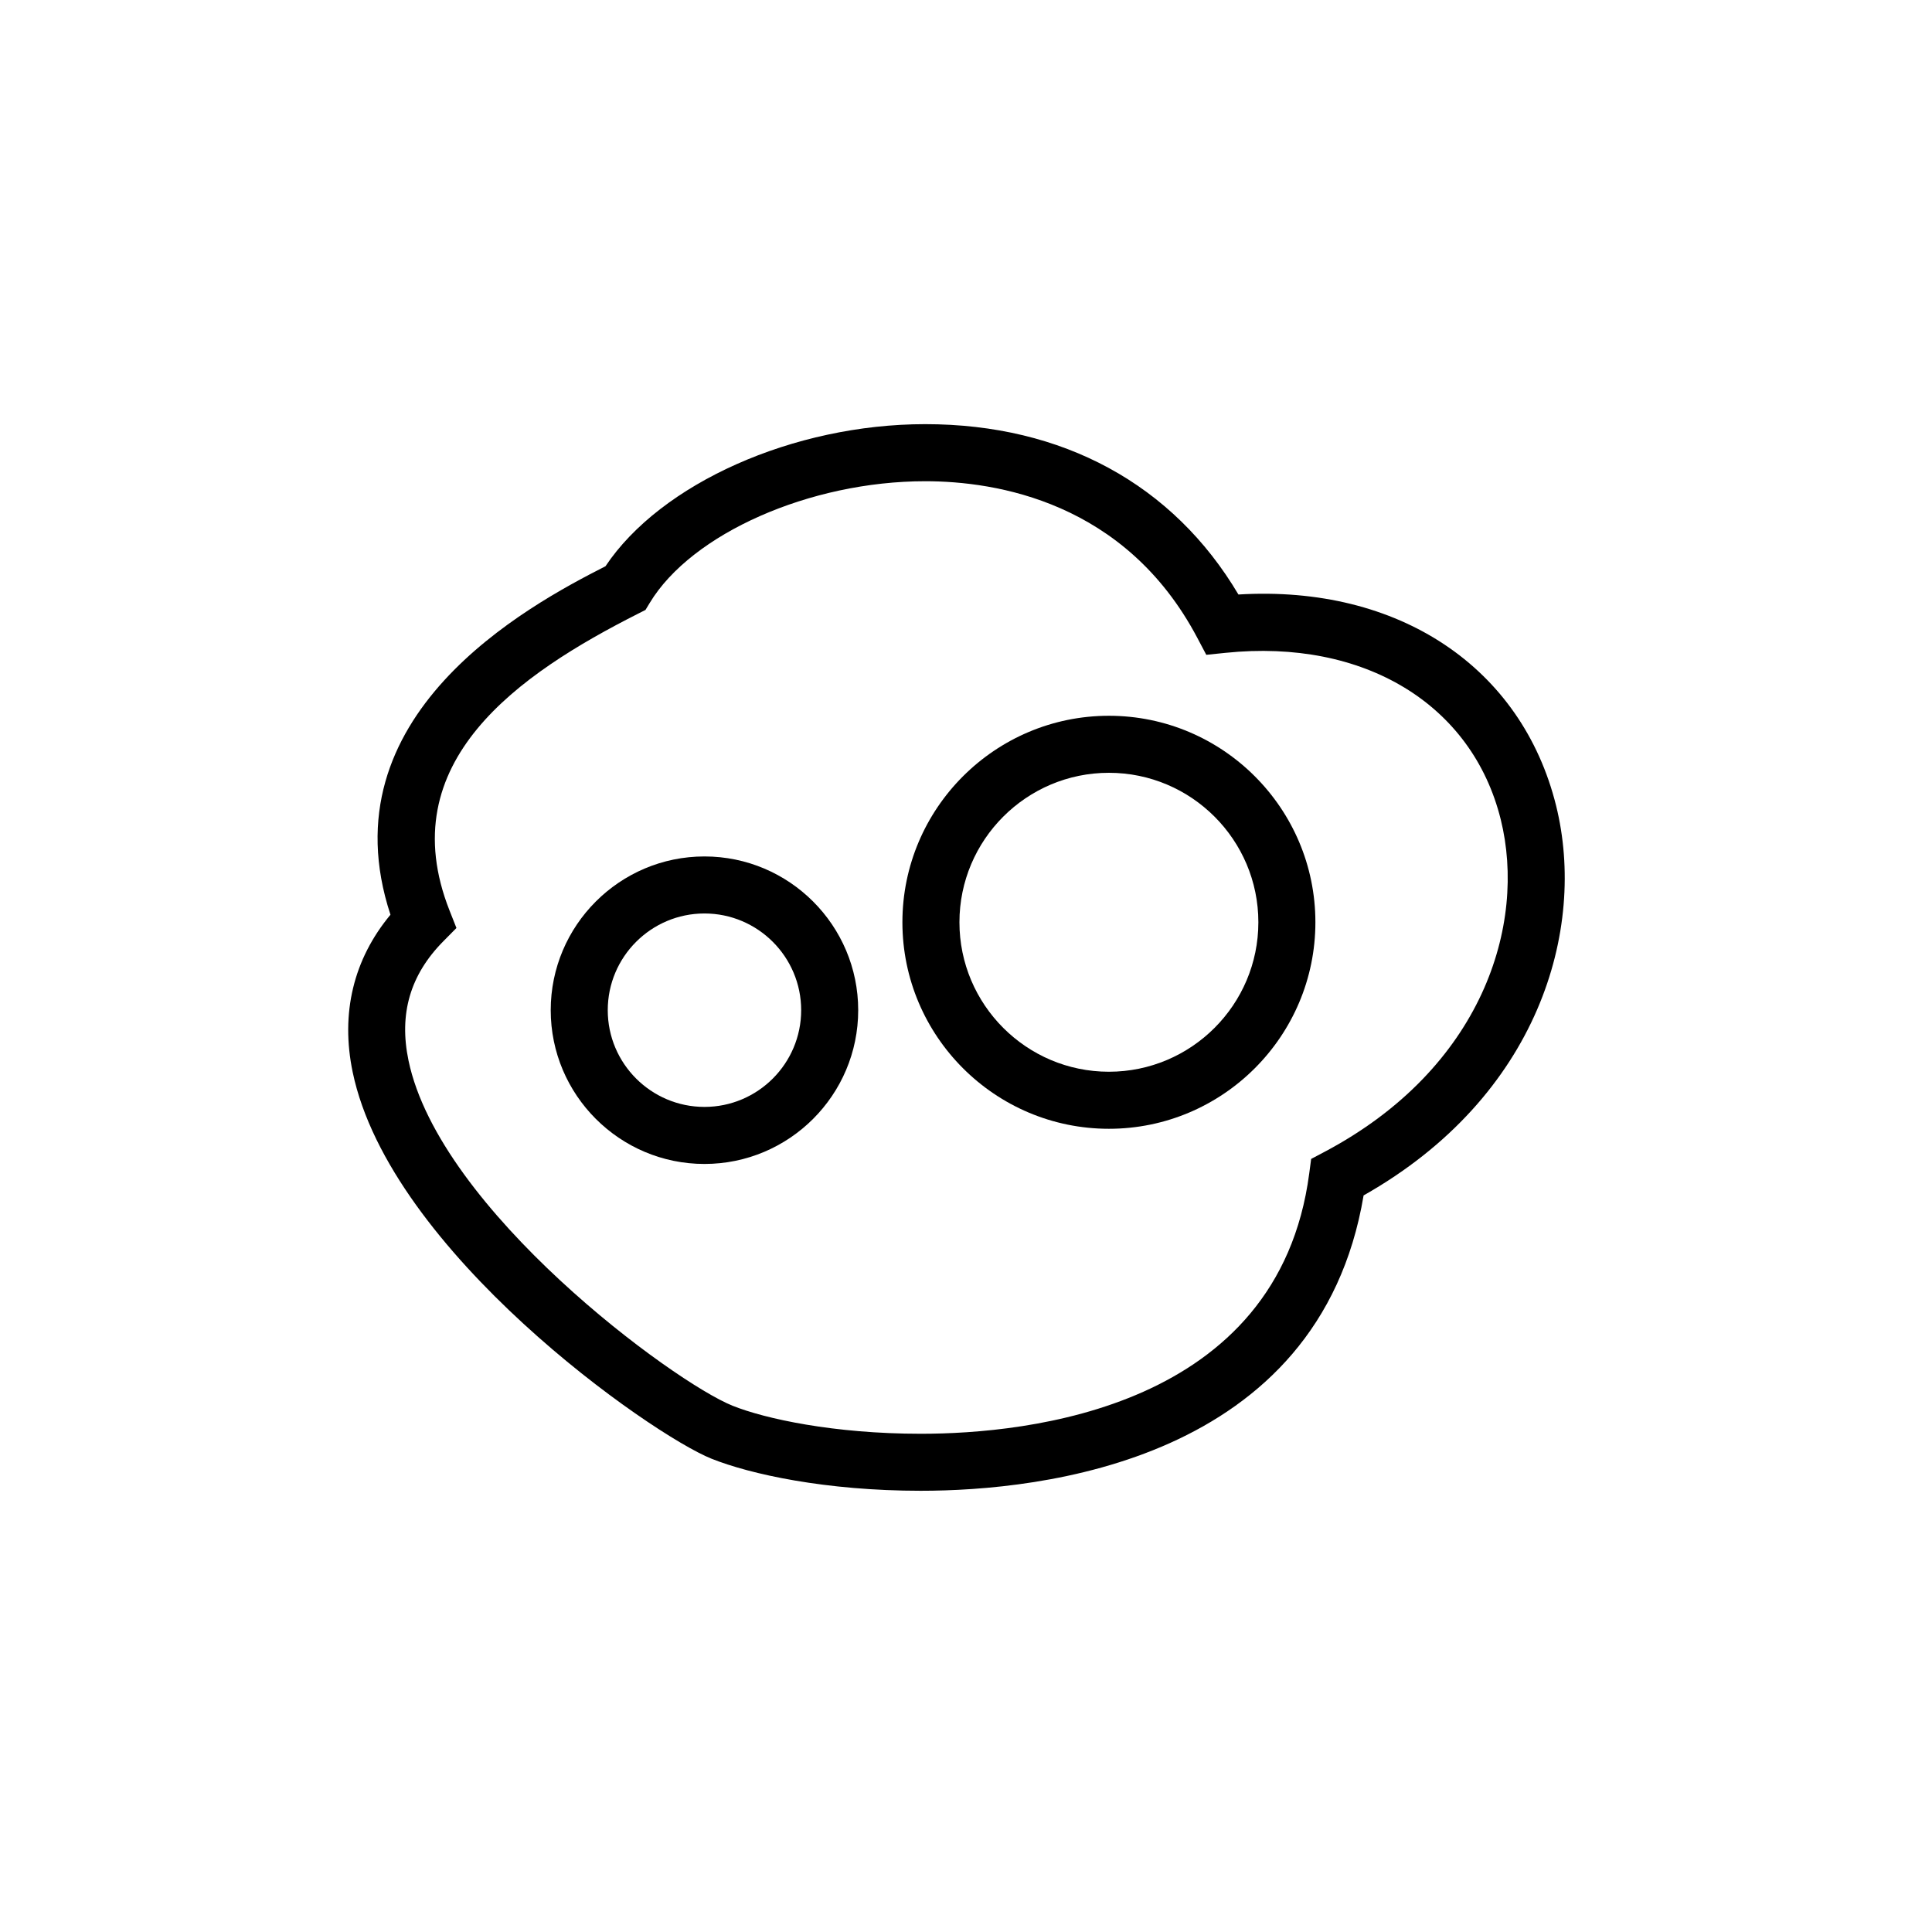
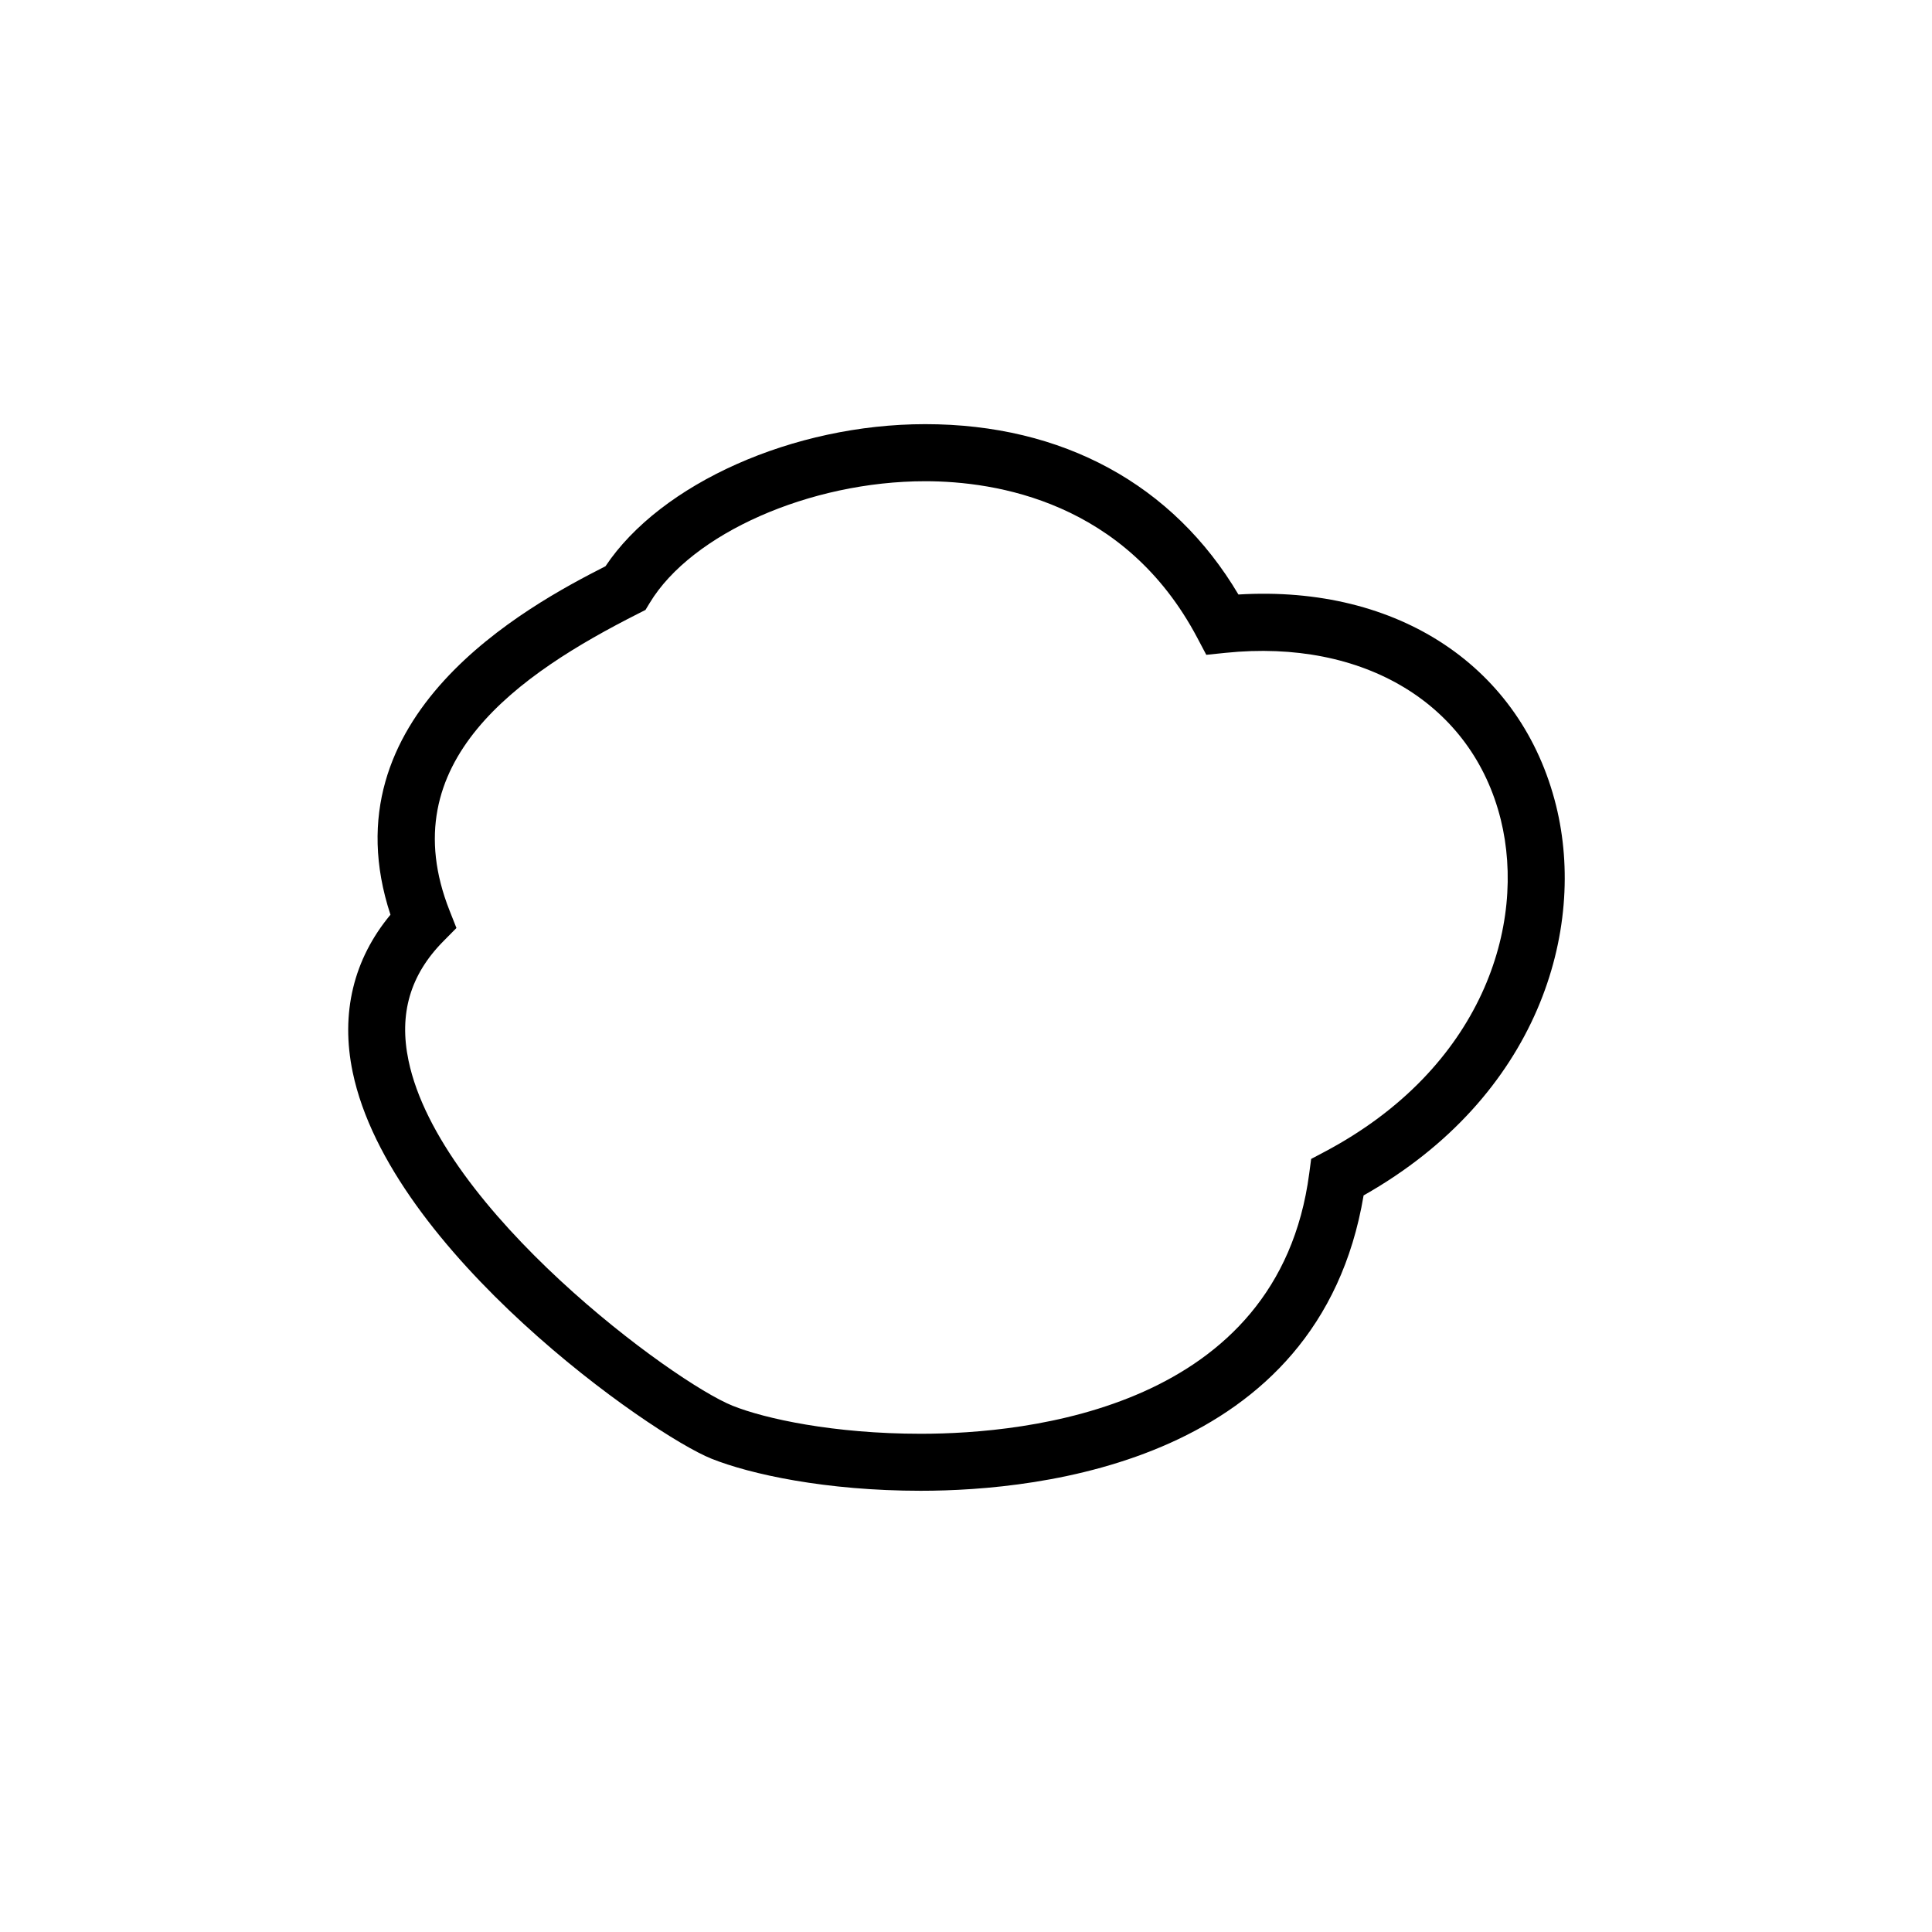
<svg xmlns="http://www.w3.org/2000/svg" fill="#000000" width="800px" height="800px" version="1.1" viewBox="144 144 512 512">
  <g>
    <path d="m388.04 539.07h-0.012c-25.246 0-45.219-4.394-55.488-8.504-15.926-6.375-85.16-54.785-95.078-102.45-3.246-15.598 0.215-29.918 10.016-41.707-17.387-52.824 36.168-81.77 56.98-92.348 14.637-21.93 49.77-37.656 84.742-37.656 36.43 0 65.711 15.984 82.996 45.145 42.516-2.57 75.094 19.312 84.188 55.969 8.137 32.828-4.629 77.039-51.016 103.28-11.84 70.535-85.684 78.27-117.33 78.27zm1.152-267.54c-30.527 0-61.914 13.863-73.008 32.25l-1.125 1.859-1.941 0.984c-31.473 15.91-65.59 39.238-49.969 78.719l1.812 4.586-3.465 3.508c-8.797 8.891-11.82 19.234-9.238 31.609 8.246 39.629 70.281 85.25 85.895 91.496 8.555 3.426 26.758 7.422 49.879 7.422h0.012c28.223 0 94.723-6.715 102.91-68.961l0.516-3.875 3.449-1.824c41.926-22.156 53.711-60.23 46.793-88.133-7.559-30.477-36.117-47.957-72.961-44.16l-5.074 0.523-2.383-4.508c-19.09-36.105-53.367-41.496-72.105-41.496z" />
-     <path d="m330.69 452.46c-22.465 0-40.742-18.277-40.742-40.75 0-22.465 18.277-40.742 40.742-40.742s40.742 18.277 40.742 40.742c0.004 22.469-18.273 40.75-40.742 40.75zm0-66.379c-14.133 0-25.629 11.496-25.629 25.629 0 14.137 11.496 25.633 25.629 25.633s25.629-11.496 25.629-25.633c0-14.125-11.496-25.629-25.629-25.629z" />
-     <path d="m437.87 443.14c-30.172 0-54.723-24.551-54.723-54.73 0-30.172 24.551-54.723 54.723-54.723s54.723 24.547 54.723 54.723c0 30.176-24.551 54.73-54.723 54.73zm0-94.34c-21.84 0-39.609 17.77-39.609 39.609s17.77 39.613 39.609 39.613 39.609-17.77 39.609-39.613c0-21.84-17.77-39.609-39.609-39.609z" />
  </g>
</svg>